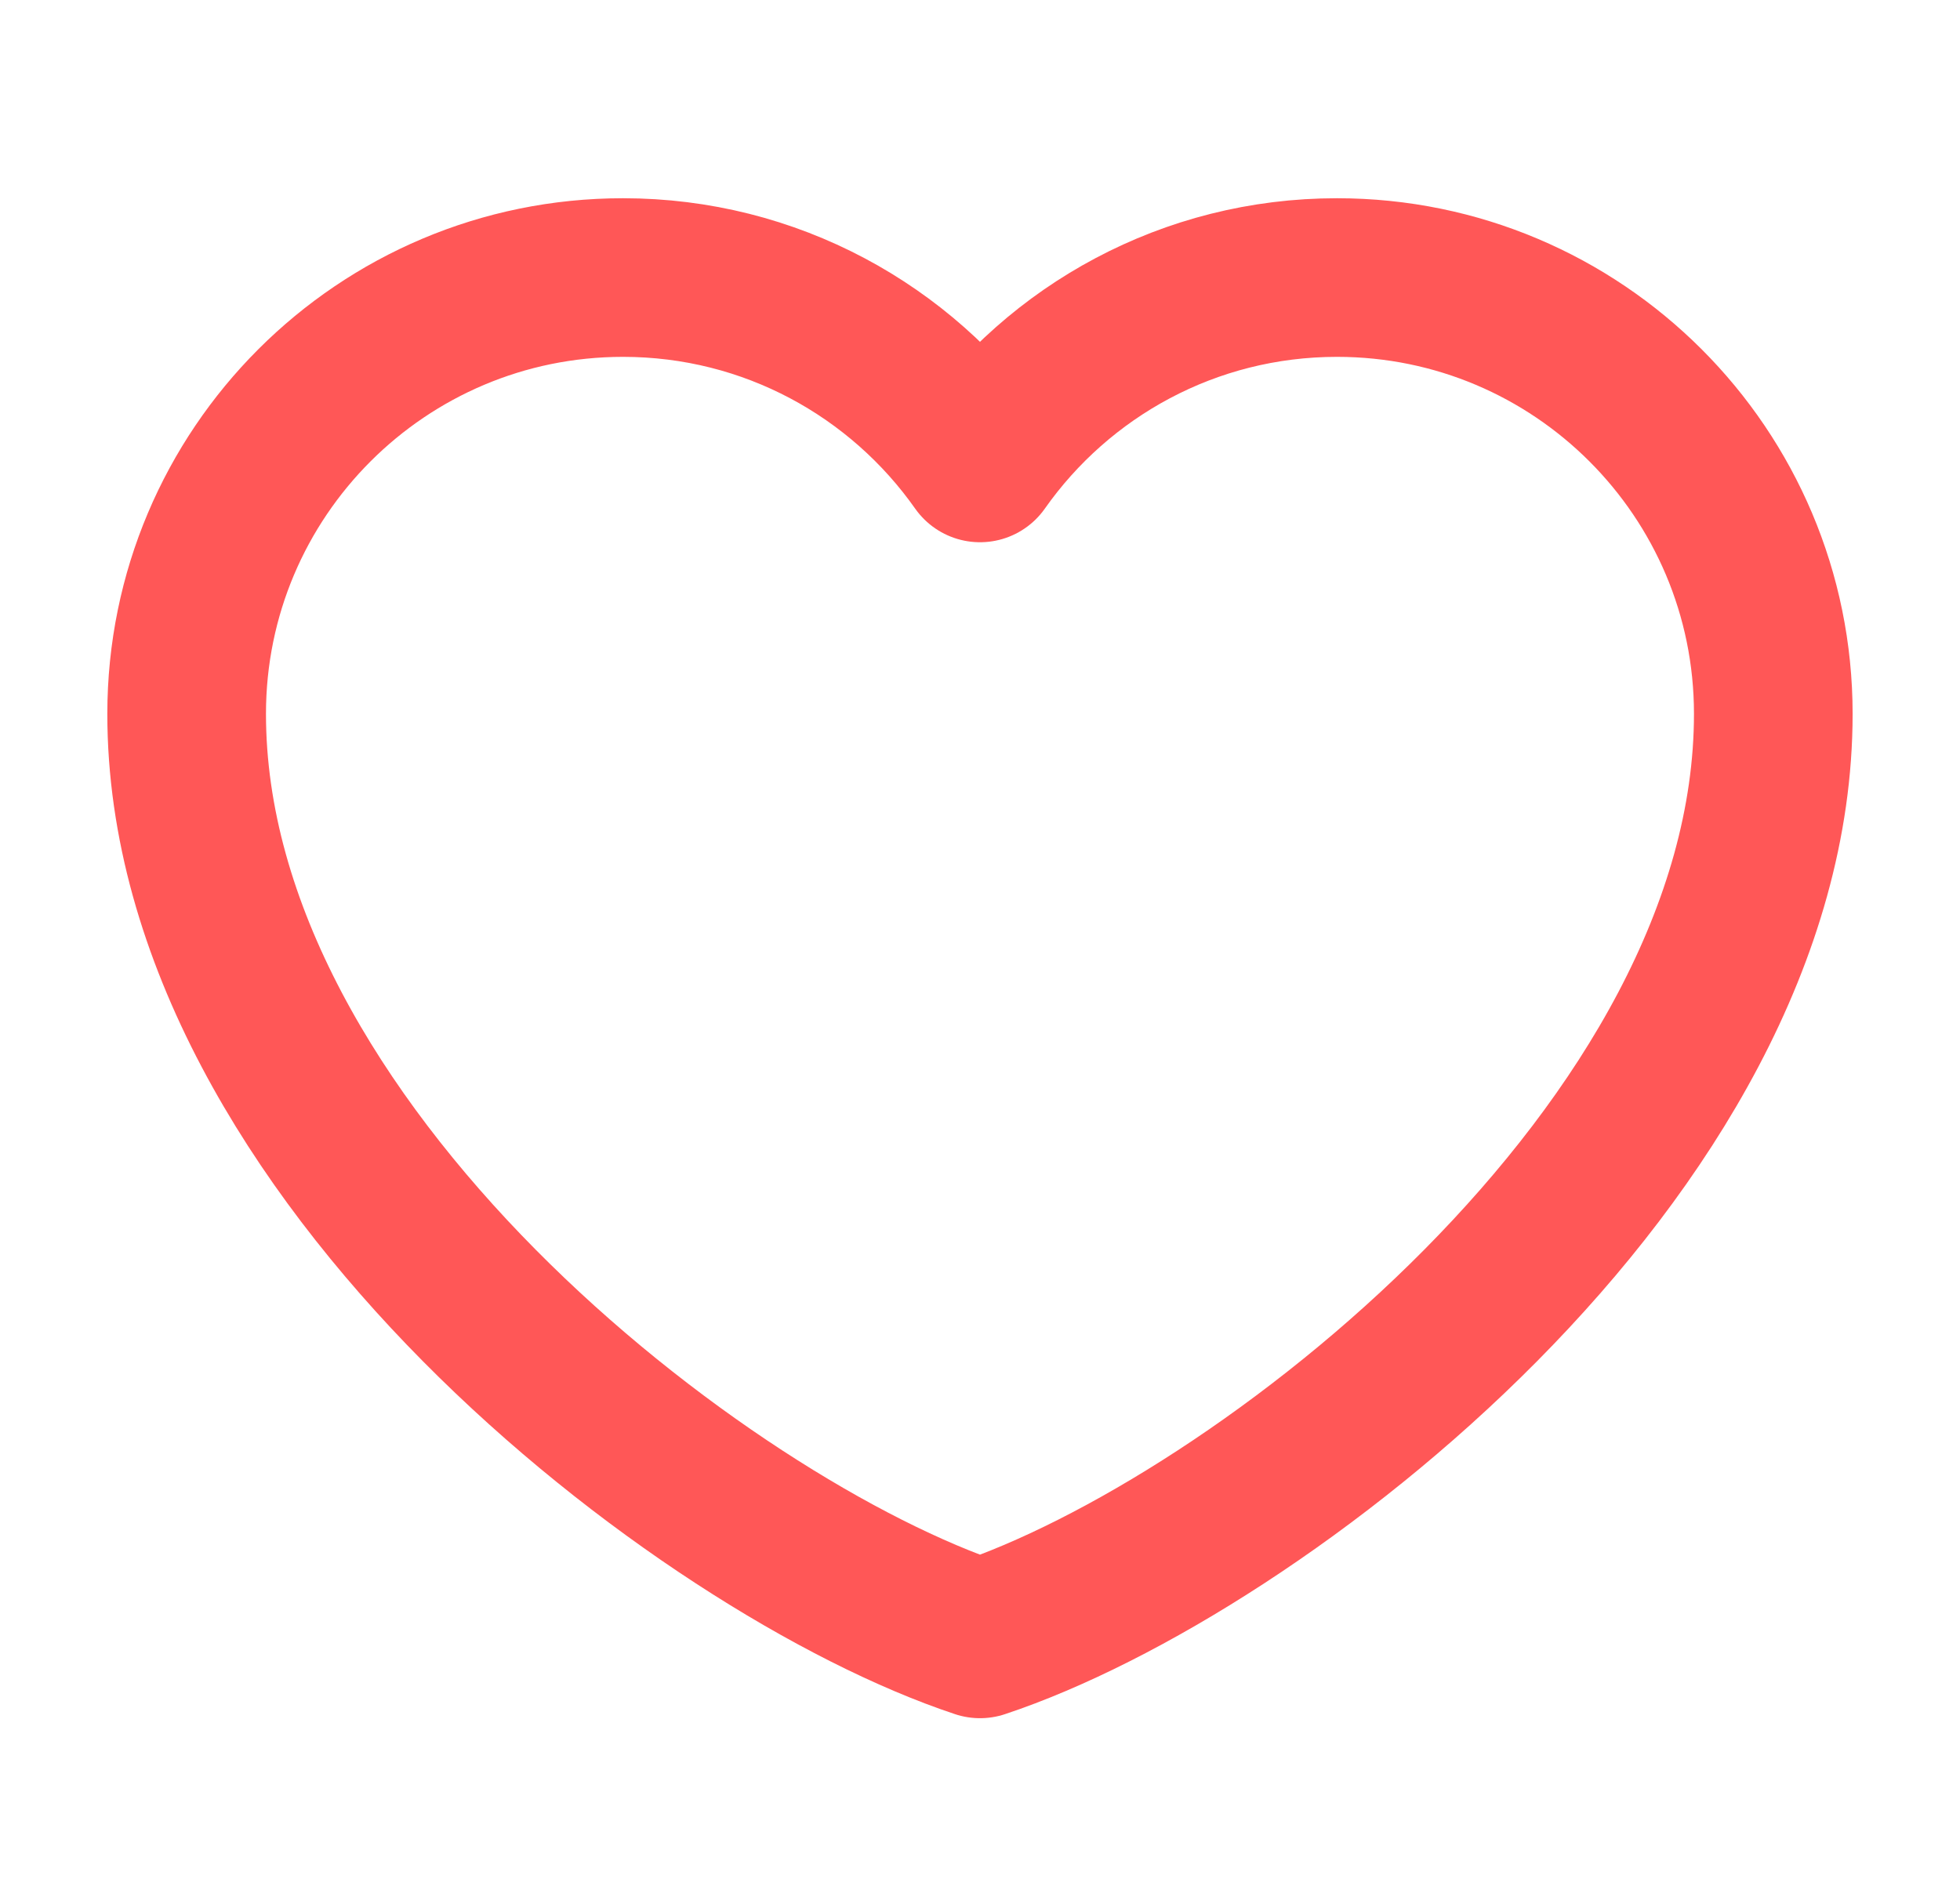
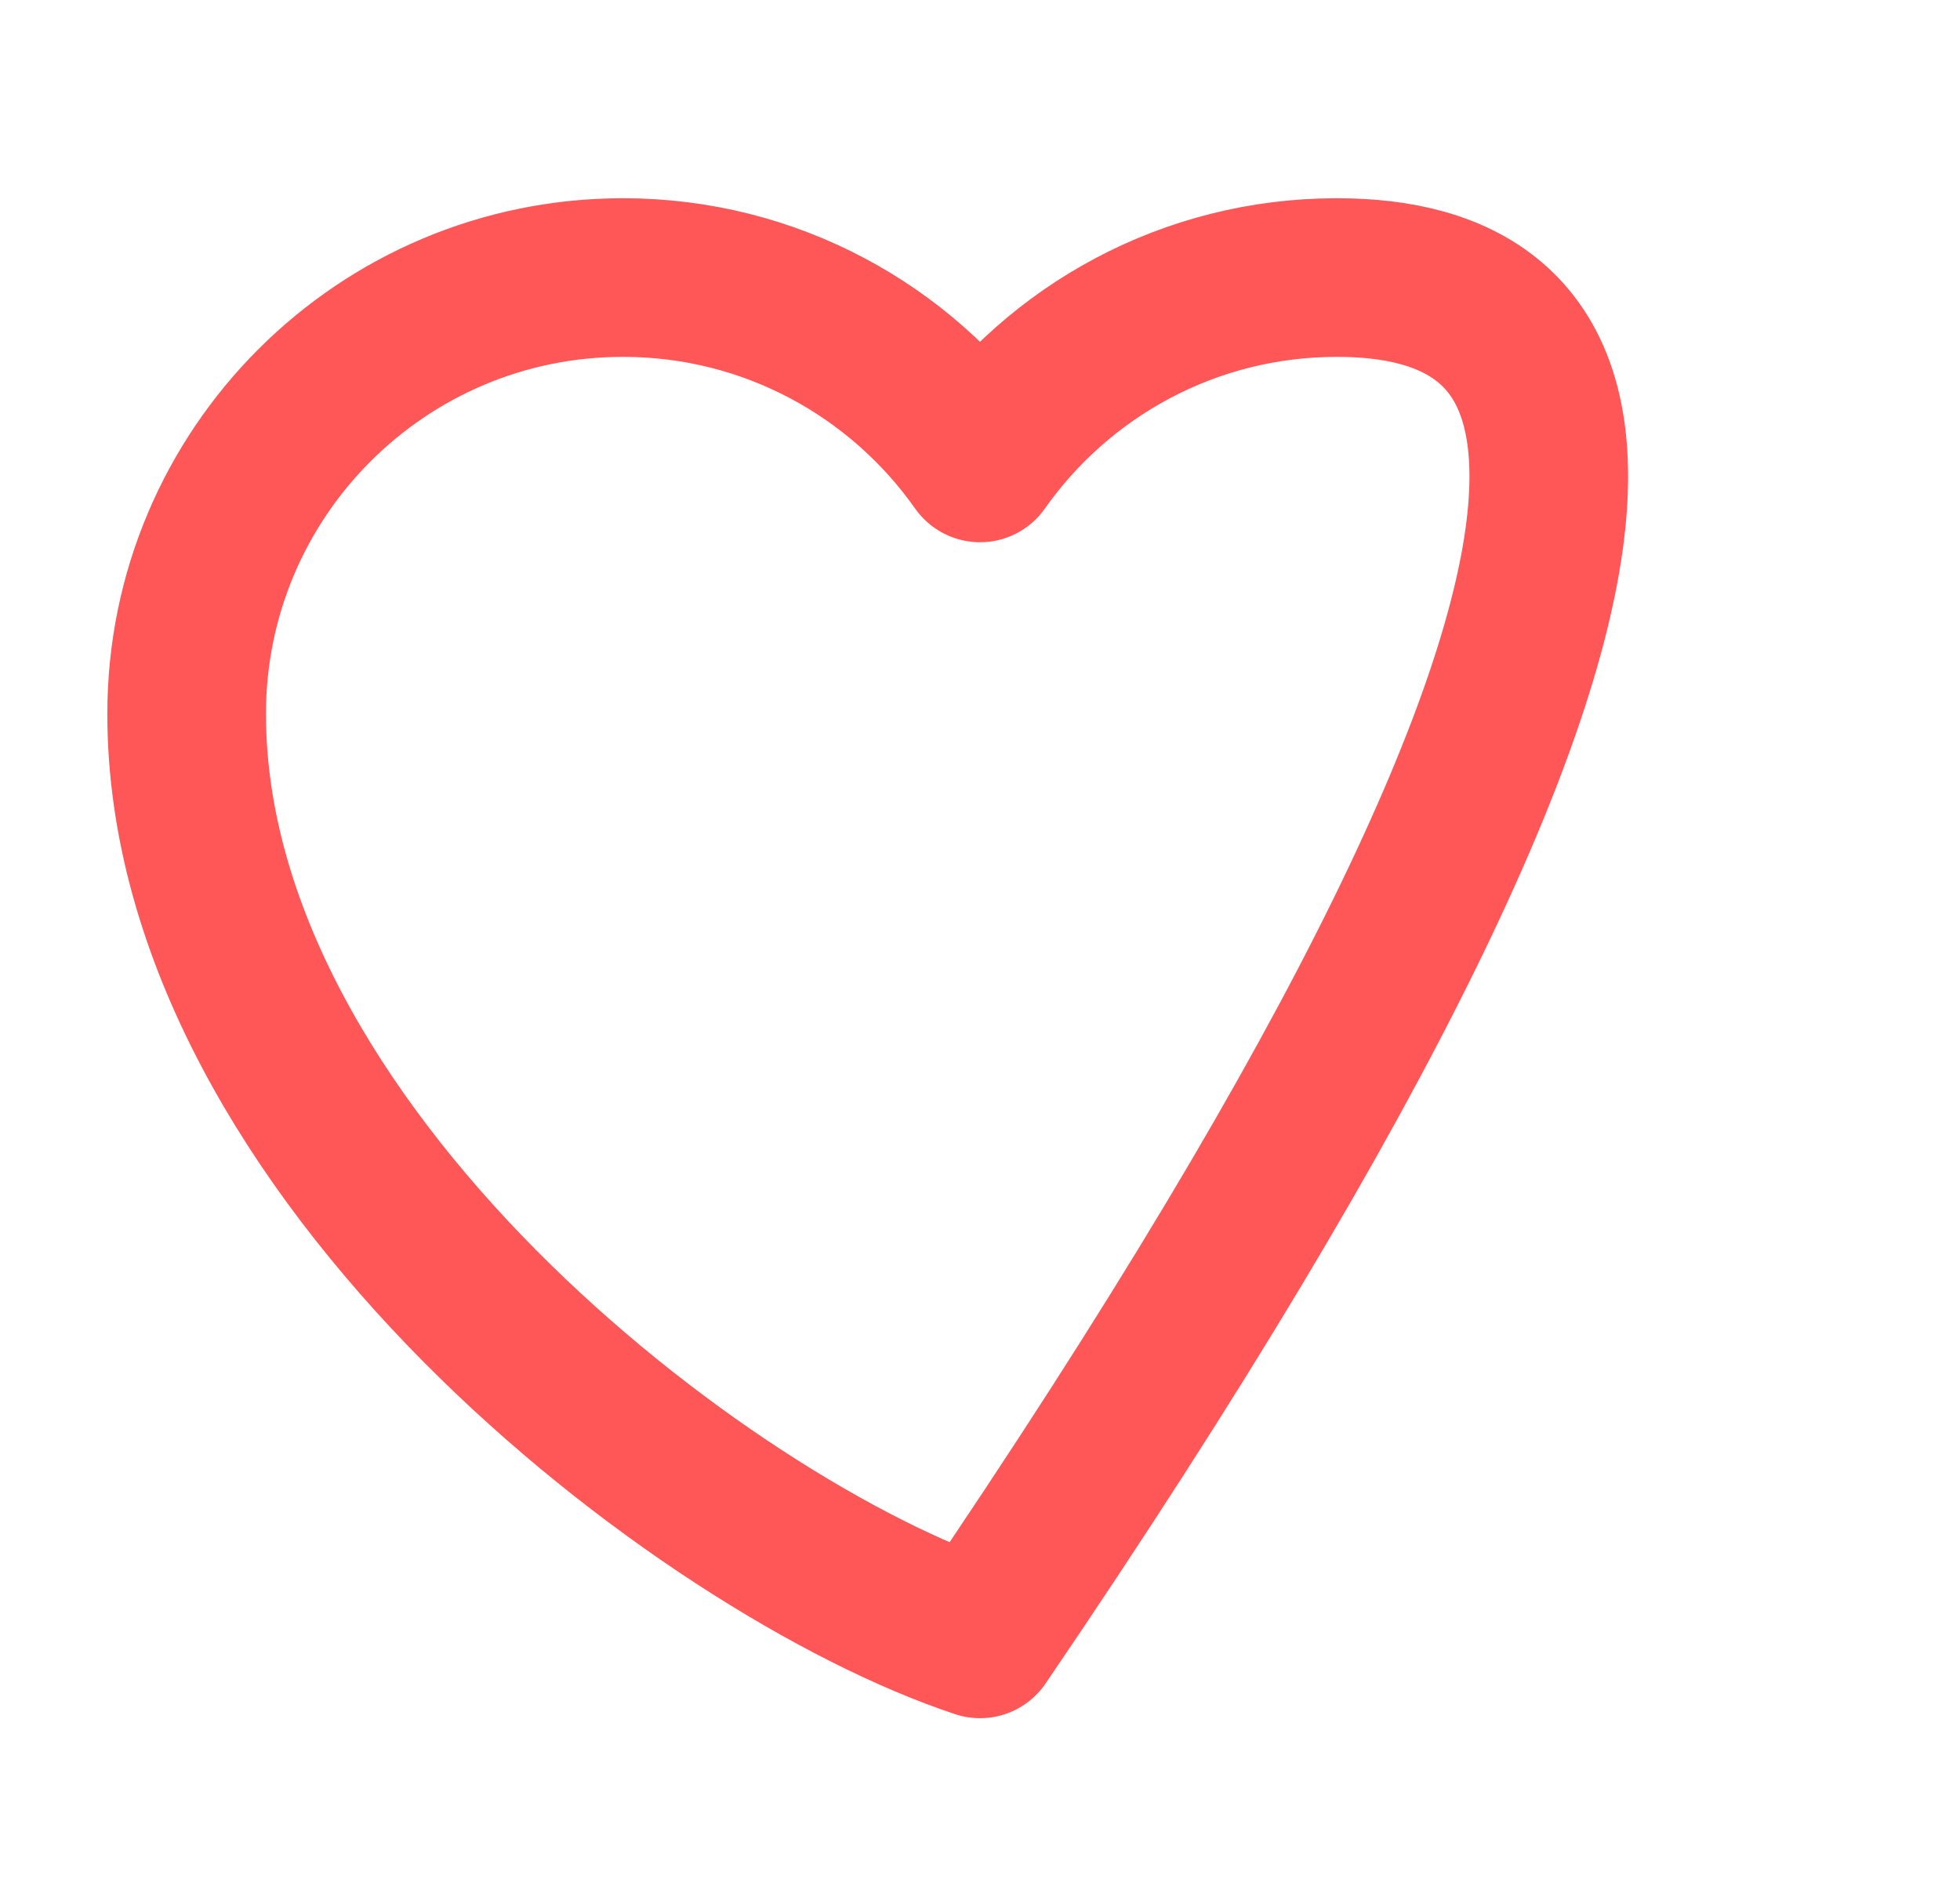
<svg xmlns="http://www.w3.org/2000/svg" width="35" height="34" viewBox="0 0 35 34" fill="none">
  <g id="Frame">
-     <path id="Vector" d="M11.125 4.957C6.821 4.957 3.333 8.445 3.333 12.749C3.333 20.54 12.541 27.624 17.5 29.271C22.458 27.624 31.666 20.54 31.666 12.749C31.666 8.445 28.178 4.957 23.875 4.957C21.239 4.957 18.91 6.265 17.5 8.268C16.09 6.265 13.76 4.957 11.125 4.957Z" stroke="#FF5757" stroke-width="2.833" stroke-linecap="round" stroke-linejoin="round" />
+     <path id="Vector" d="M11.125 4.957C6.821 4.957 3.333 8.445 3.333 12.749C3.333 20.54 12.541 27.624 17.5 29.271C31.666 8.445 28.178 4.957 23.875 4.957C21.239 4.957 18.91 6.265 17.5 8.268C16.09 6.265 13.76 4.957 11.125 4.957Z" stroke="#FF5757" stroke-width="2.833" stroke-linecap="round" stroke-linejoin="round" />
  </g>
</svg>